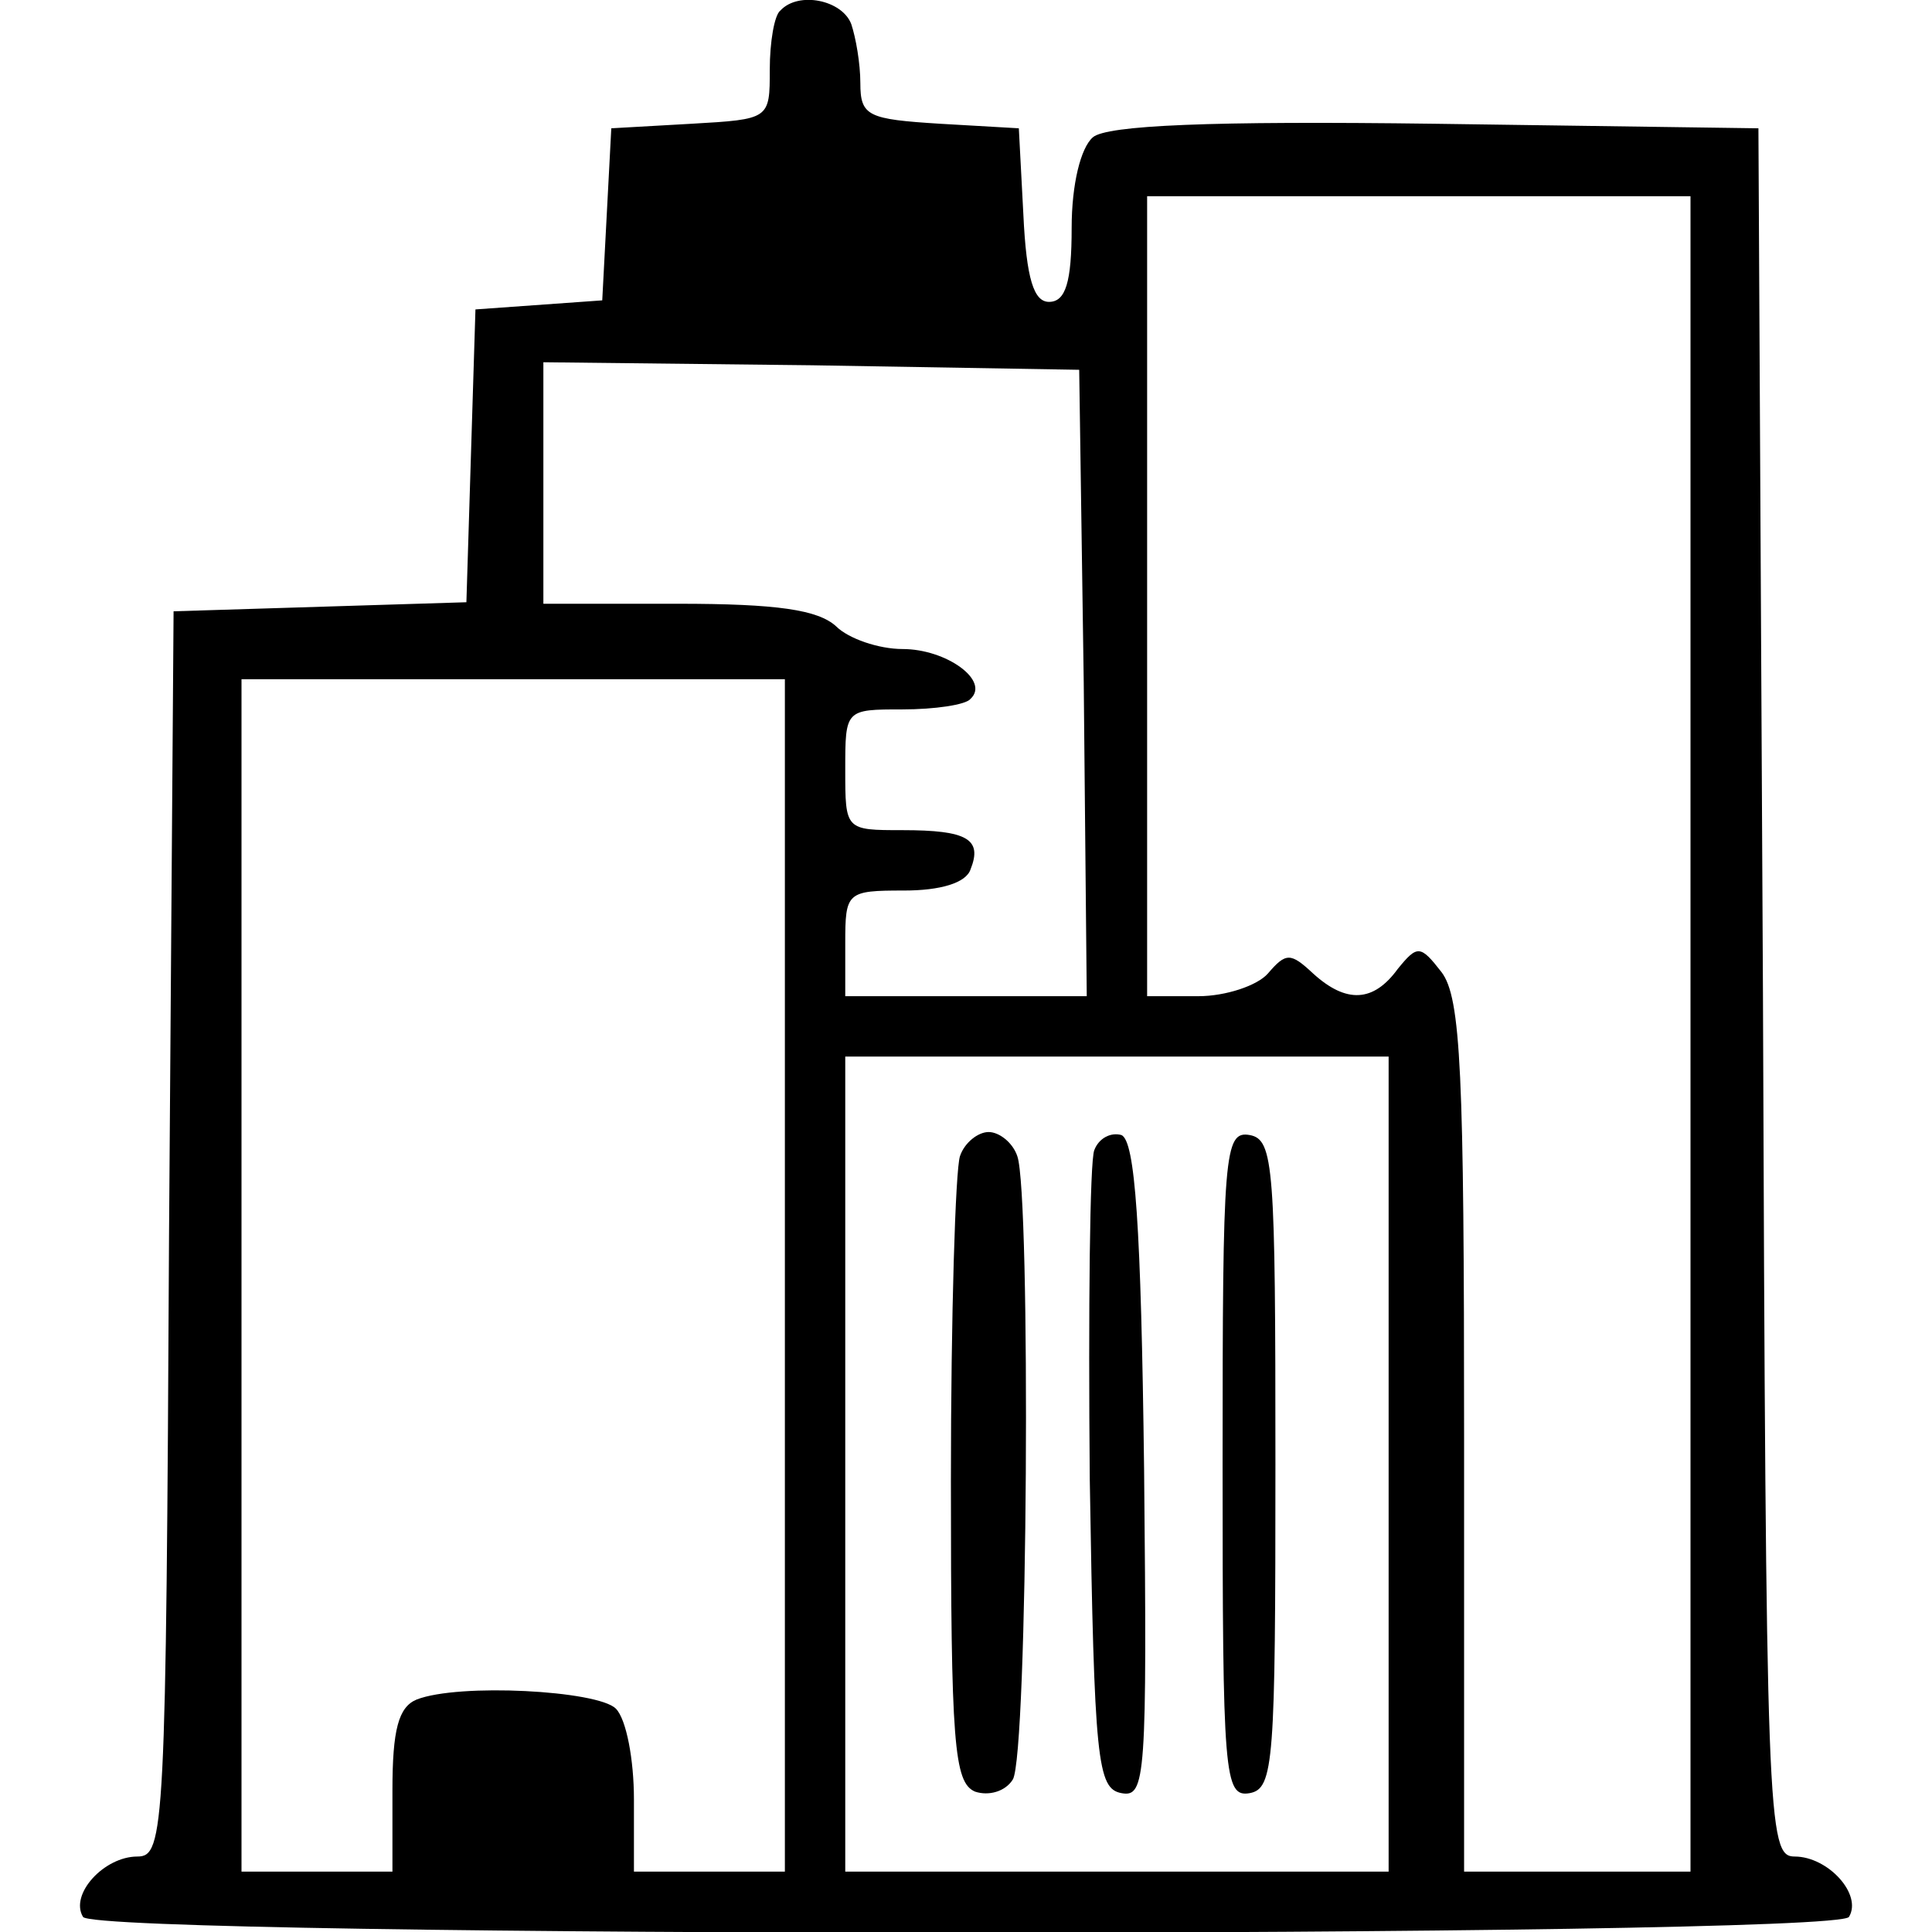
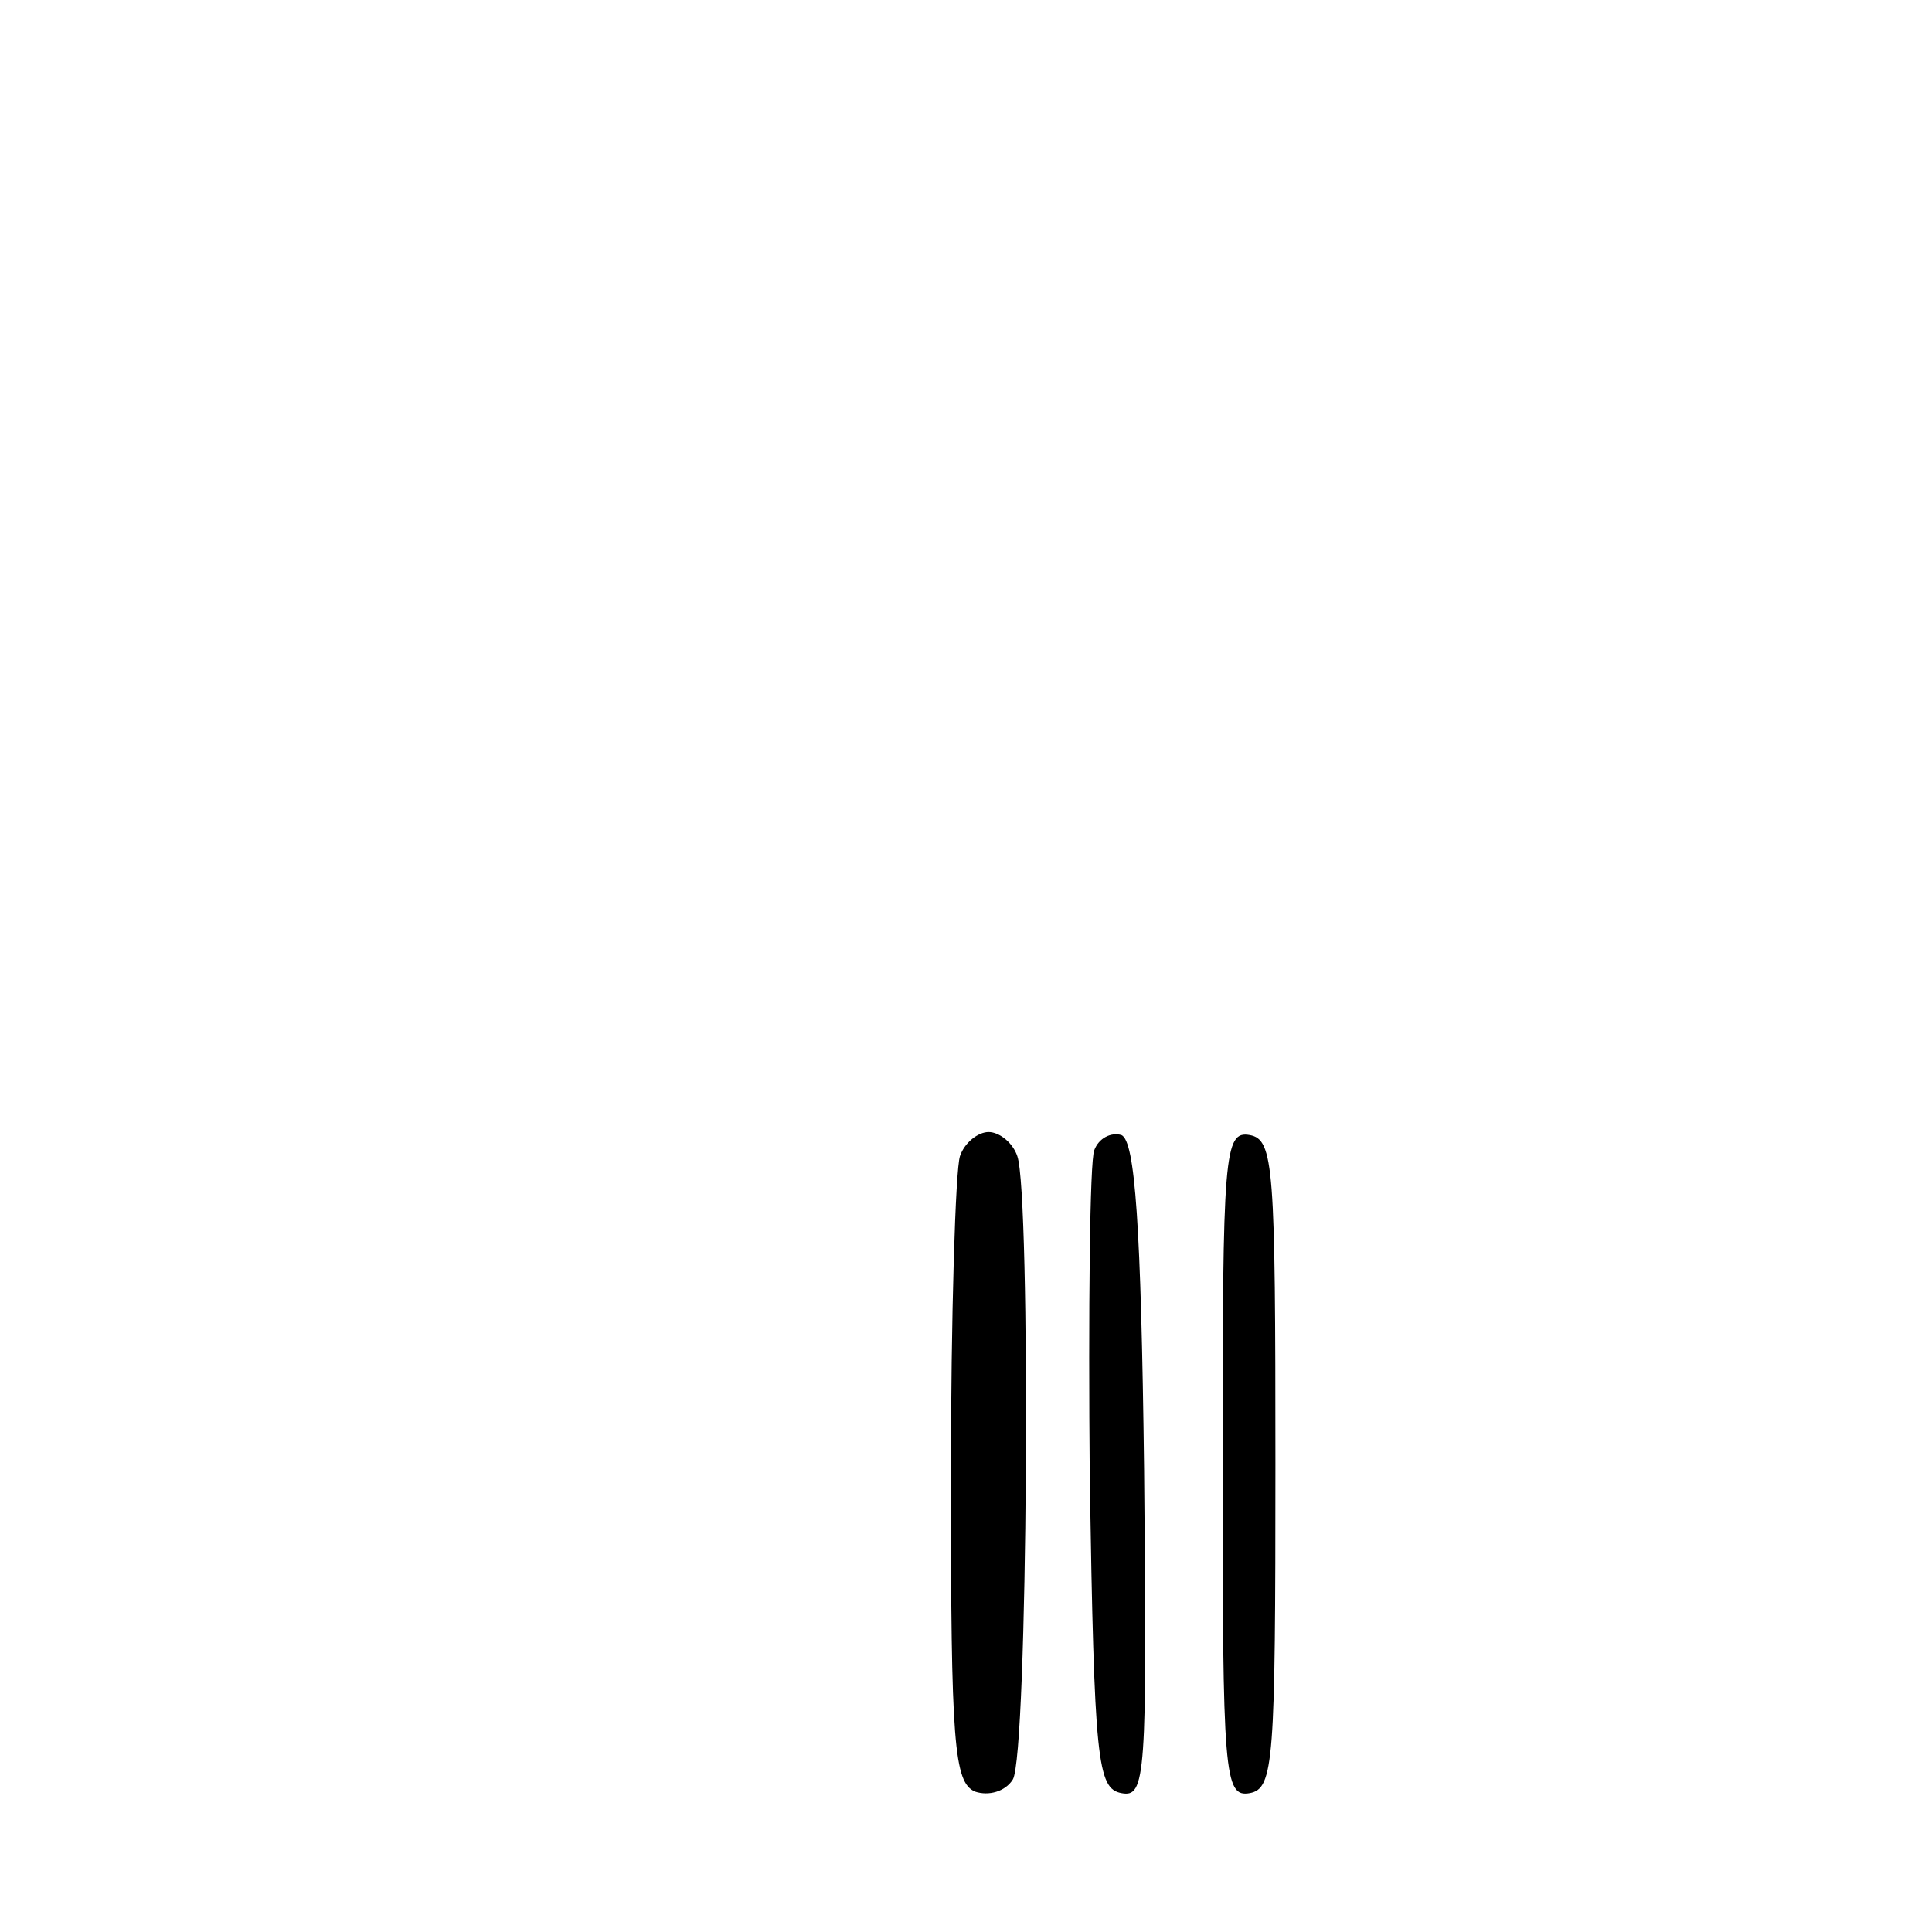
<svg xmlns="http://www.w3.org/2000/svg" version="1.0" width="128pt" height="128pt" viewBox="0 0 128 128" preserveAspectRatio="xMidYMid meet">
  <g transform="translate(0,128) scale(0.1,-0.1)" fill="#000000" stroke="none">
-     <path d="M517 1273 c-4 -3 -7 -21 -7 -39 0 -33 0 -33 -52 -36 l-53 -3 -3 -57 -3 -57 -42 -3 -42 -3 -3 -97 -3 -97 -97 -3 -97 -3 -3 -412 c-2 -396 -3 -413 -21 -413 -22 0 -45 -25 -36 -40 9 -14 1161 -14 1170 0 9 15 -14 40 -36 40 -18 0 -19 21 -21 572 l-3 573 -214 3 c-149 2 -218 -1 -227 -9 -8 -7 -14 -31 -14 -60 0 -36 -4 -49 -15 -49 -10 0 -15 15 -17 58 l-3 57 -52 3 c-48 3 -53 5 -53 27 0 13 -3 30 -6 39 -6 16 -35 22 -47 9z m603 -678 l0 -555 -75 0 -75 0 0 288 c0 241 -2 291 -15 308 -14 18 -16 18 -29 2 -16 -22 -34 -23 -56 -3 -15 14 -18 14 -30 0 -7 -8 -28 -15 -46 -15 l-34 0 0 265 0 265 180 0 180 0 0 -555z m-402 233 l2 -208 -80 0 -80 0 0 35 c0 34 1 35 39 35 24 0 41 5 44 14 8 20 -2 26 -45 26 -38 0 -38 0 -38 40 0 40 0 40 38 40 21 0 42 3 45 7 13 12 -16 33 -45 33 -16 0 -36 7 -44 15 -12 11 -39 15 -105 15 l-89 0 0 80 0 80 178 -2 177 -3 3 -207z m-198 -393 l0 -395 -50 0 -50 0 0 48 c0 26 -5 53 -12 60 -12 12 -104 17 -132 6 -12 -5 -16 -20 -16 -60 l0 -54 -50 0 -50 0 0 395 0 395 180 0 180 0 0 -395z m400 -125 l0 -270 -180 0 -180 0 0 270 0 270 180 0 180 0 0 -270z" />
    <path d="M636 514 c-3 -9 -6 -105 -6 -215 0 -174 2 -200 16 -206 9 -3 20 0 25 8 10 16 12 388 3 413 -3 9 -12 16 -19 16 -7 0 -16 -7 -19 -16z" />
    <path d="M725 518 c-3 -7 -4 -106 -3 -218 3 -187 5 -205 21 -208 16 -3 17 10 15 214 -2 163 -6 218 -15 222 -7 2 -15 -2 -18 -10z" />
    <path d="M810 310 c0 -206 1 -221 18 -218 16 3 17 21 17 218 0 197 -1 215 -17 218 -17 3 -18 -12 -18 -218z" />
  </g>
</svg>